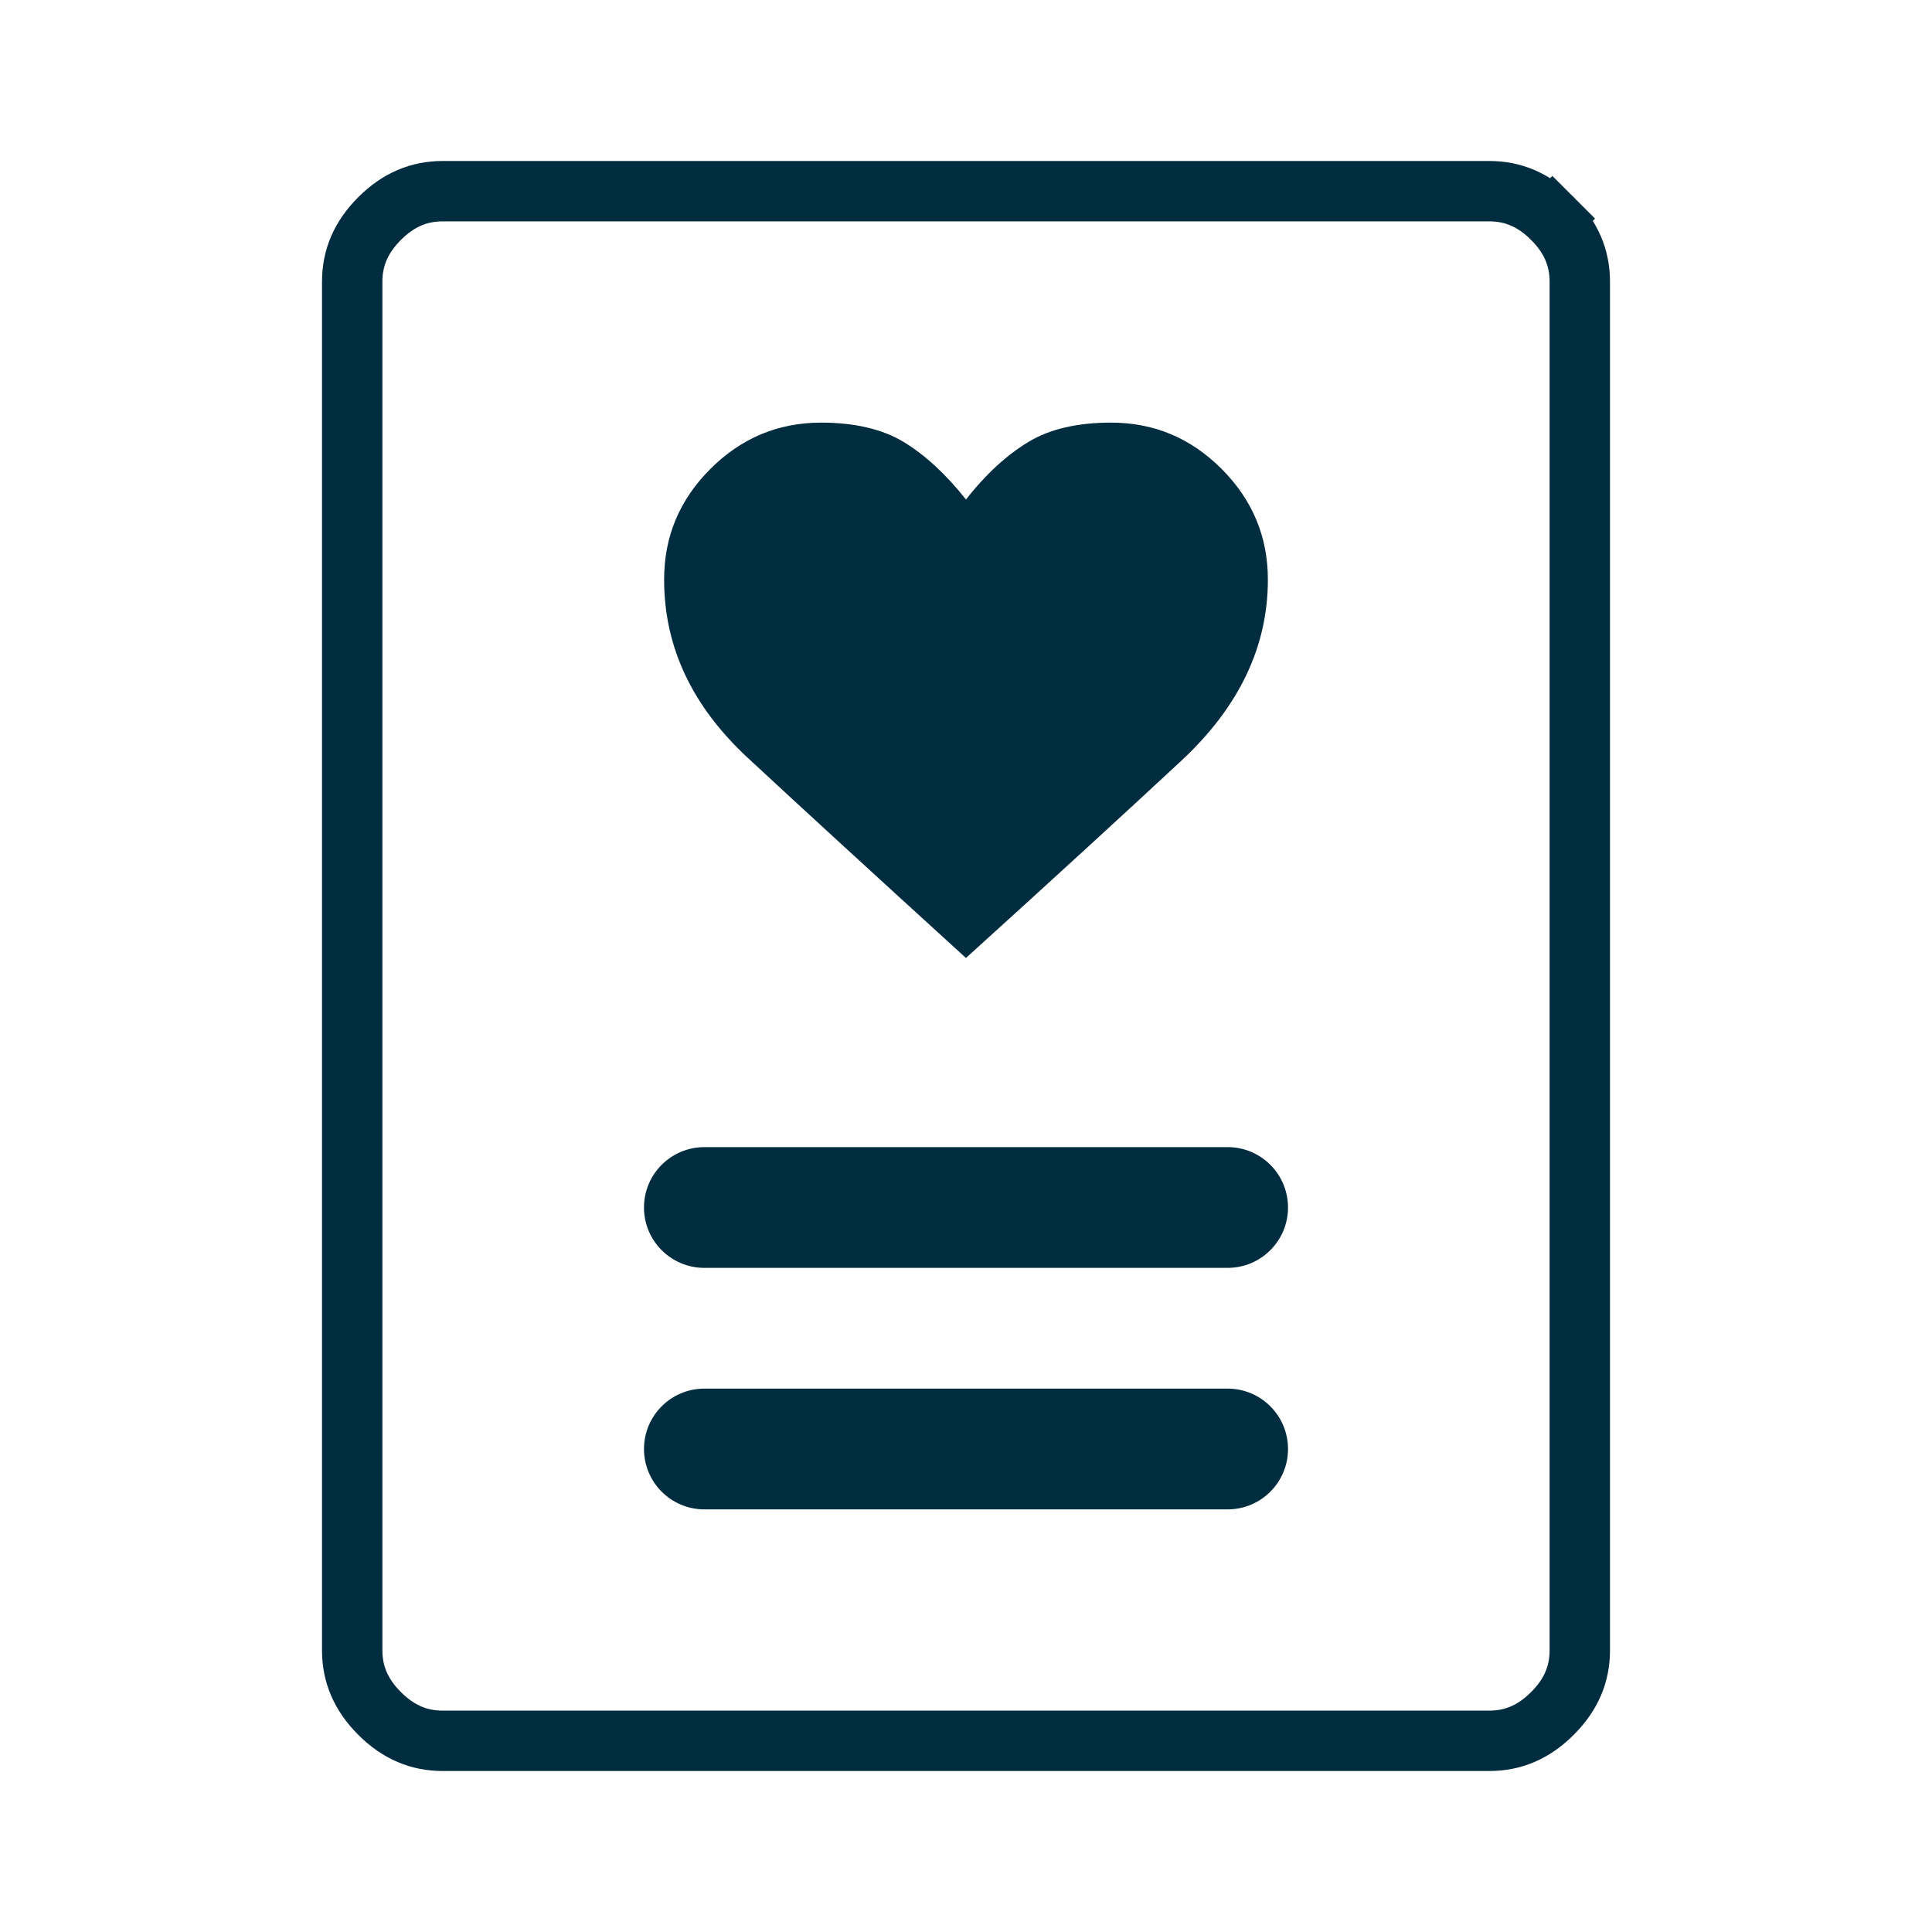
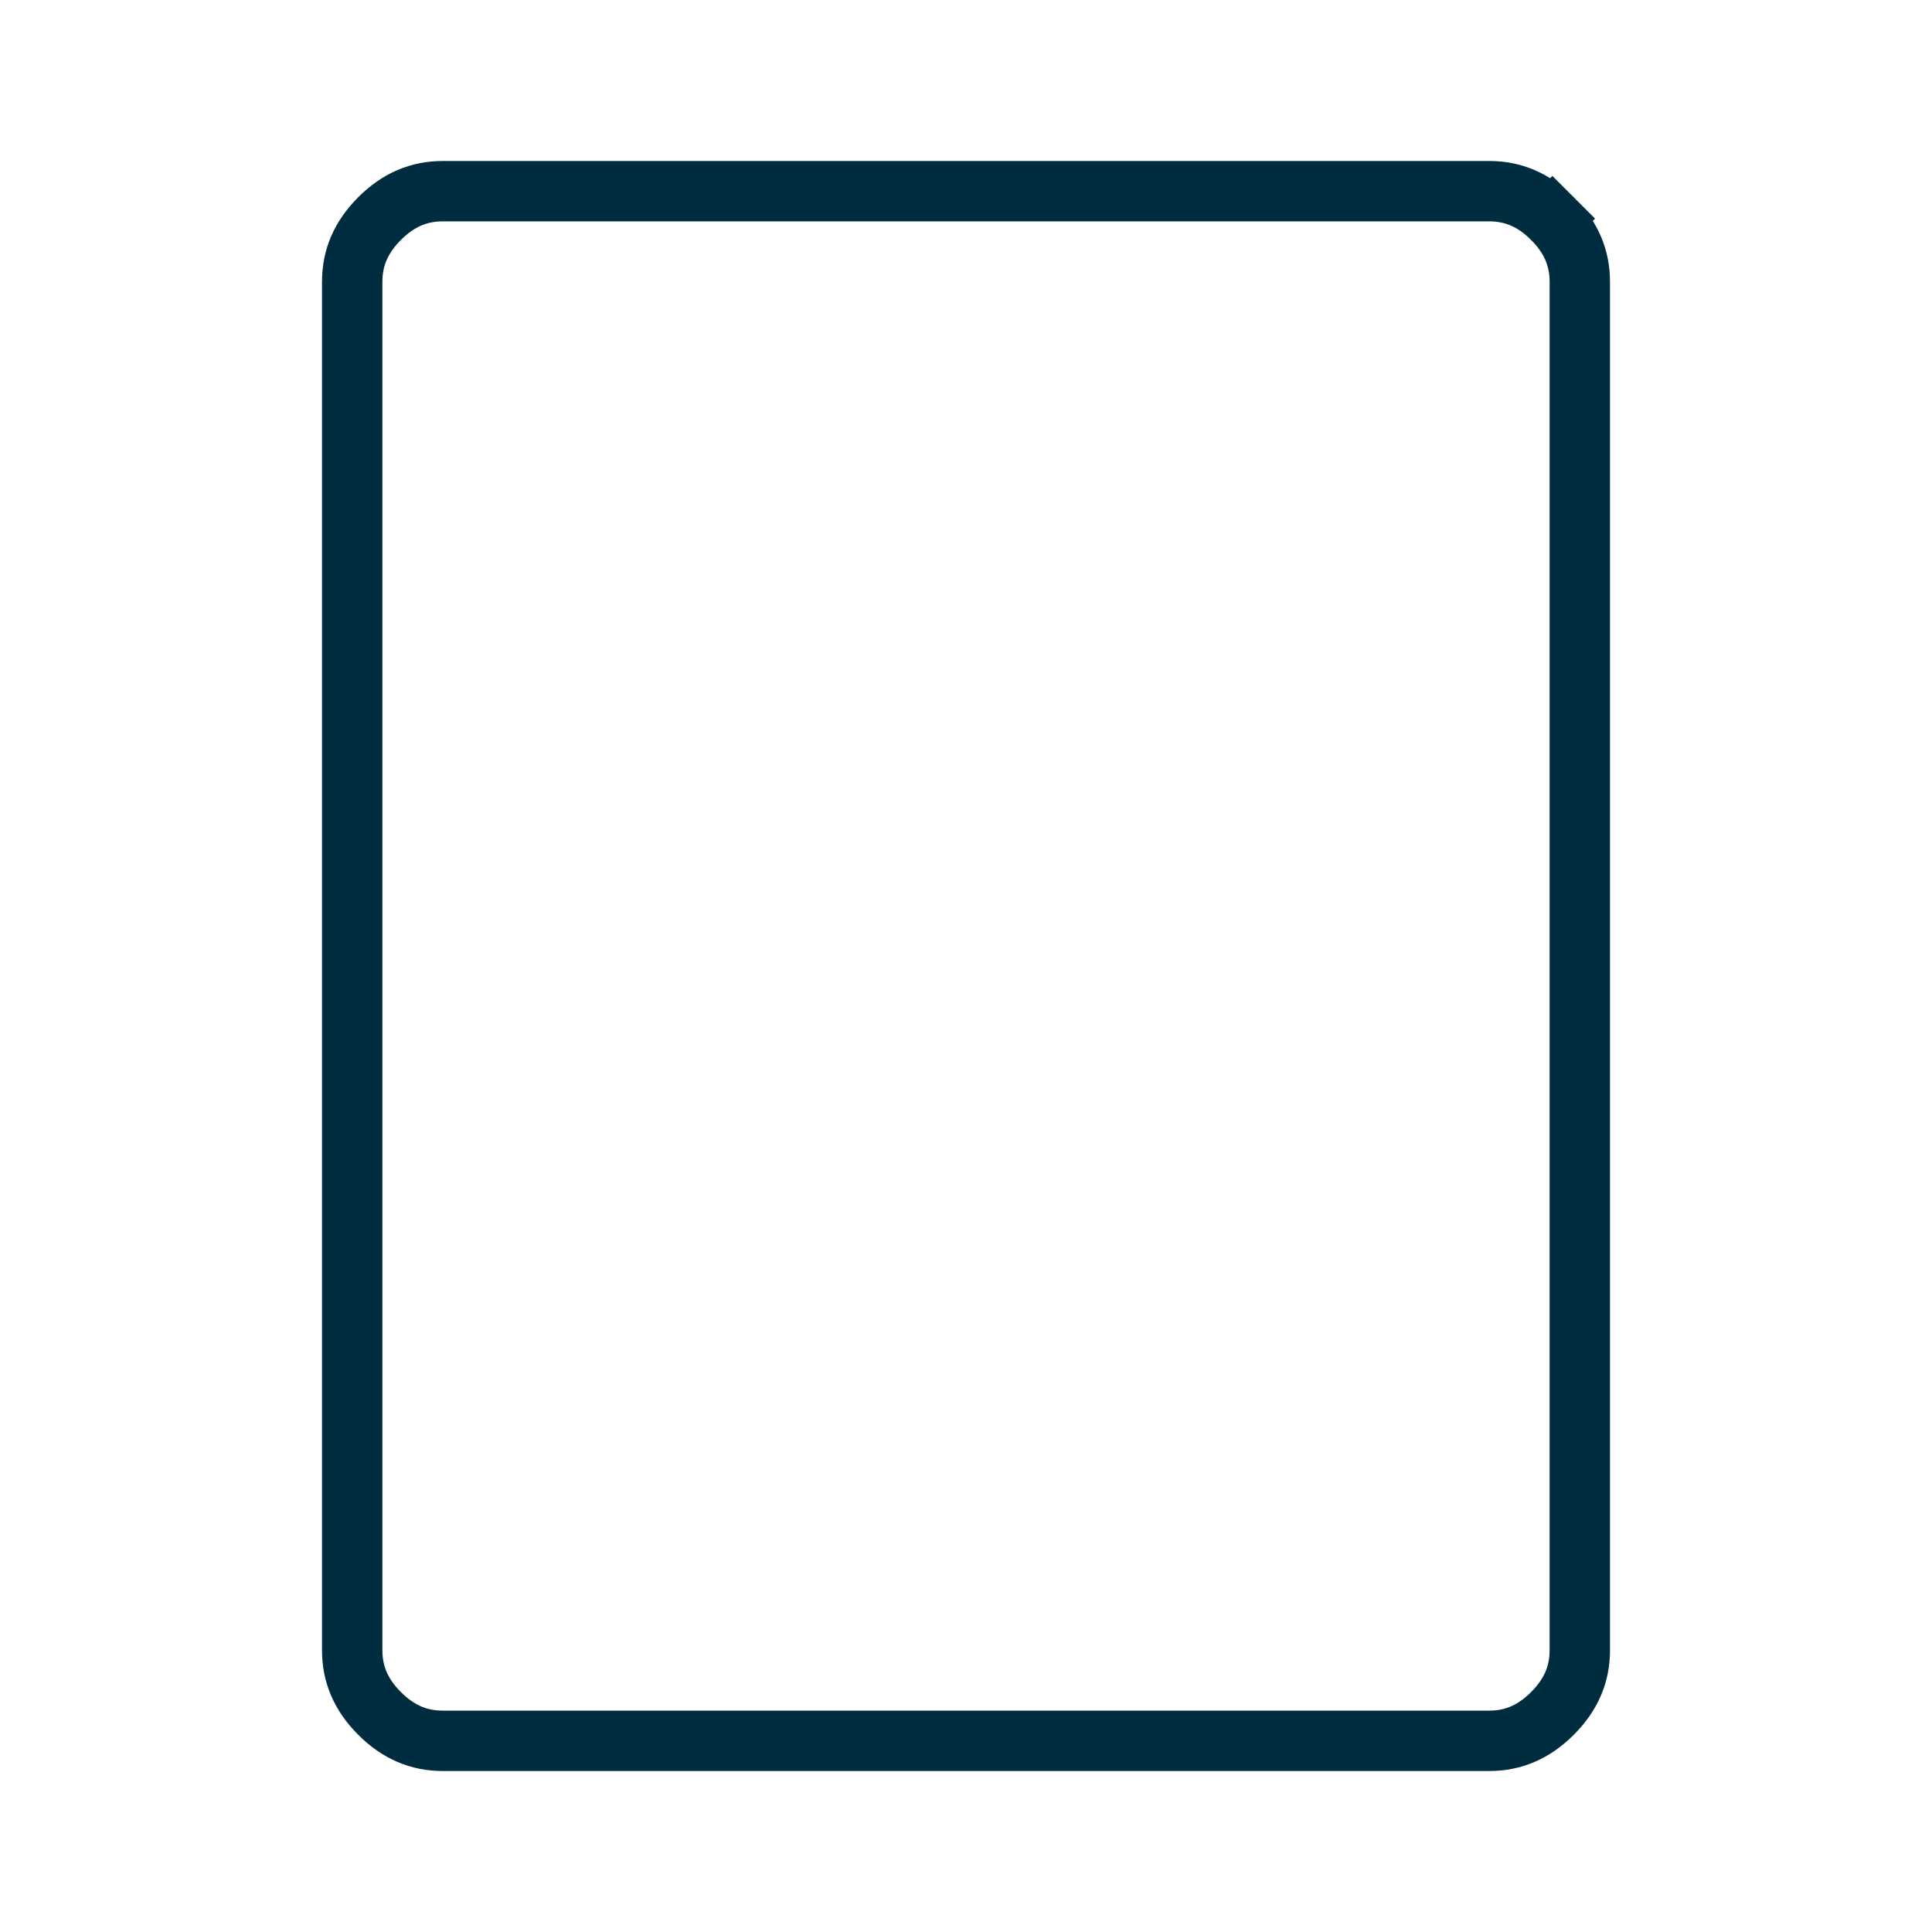
<svg xmlns="http://www.w3.org/2000/svg" width="64" height="64" viewBox="0 0 64 64" fill="none">
  <path d="M49.333 57.667H14.667C13.883 57.667 13.199 57.385 12.574 56.76C11.949 56.135 11.667 55.451 11.667 54.667V9.333C11.667 8.549 11.949 7.866 12.574 7.24C13.199 6.615 13.883 6.333 14.667 6.333H49.333C50.117 6.333 50.801 6.615 51.426 7.24L52.131 6.535L51.426 7.24C52.051 7.866 52.333 8.549 52.333 9.333V54.667C52.333 55.451 52.051 56.135 51.426 56.76C50.801 57.385 50.117 57.667 49.333 57.667Z" stroke="#002C3F" stroke-width="2" />
-   <path d="M32 31.733C34.84 29.16 37.227 26.973 39.133 25.2C41.04 23.427 42 21.427 42 19.2C42 17.787 41.493 16.56 40.467 15.533C39.44 14.507 38.227 14 36.8 14C35.693 14 34.773 14.213 34.067 14.64C33.36 15.067 32.667 15.693 32 16.547C31.333 15.707 30.64 15.067 29.933 14.64C29.227 14.213 28.307 14 27.2 14C25.787 14 24.56 14.507 23.533 15.533C22.507 16.56 22 17.773 22 19.2C22 21.427 22.92 23.387 24.773 25.107C26.627 26.827 29.027 29.027 32.013 31.747L32 31.733Z" fill="#002C3F" />
-   <path d="M21.333 48C21.333 49.105 22.229 50 23.333 50H40.667C41.771 50 42.667 49.105 42.667 48C42.667 46.895 41.771 46 40.667 46H23.333C22.229 46 21.333 46.895 21.333 48ZM21.333 40C21.333 41.105 22.229 42 23.333 42H40.667C41.771 42 42.667 41.105 42.667 40C42.667 38.895 41.771 38 40.667 38H23.333C22.229 38 21.333 38.895 21.333 40Z" fill="#002C3F" />
</svg>